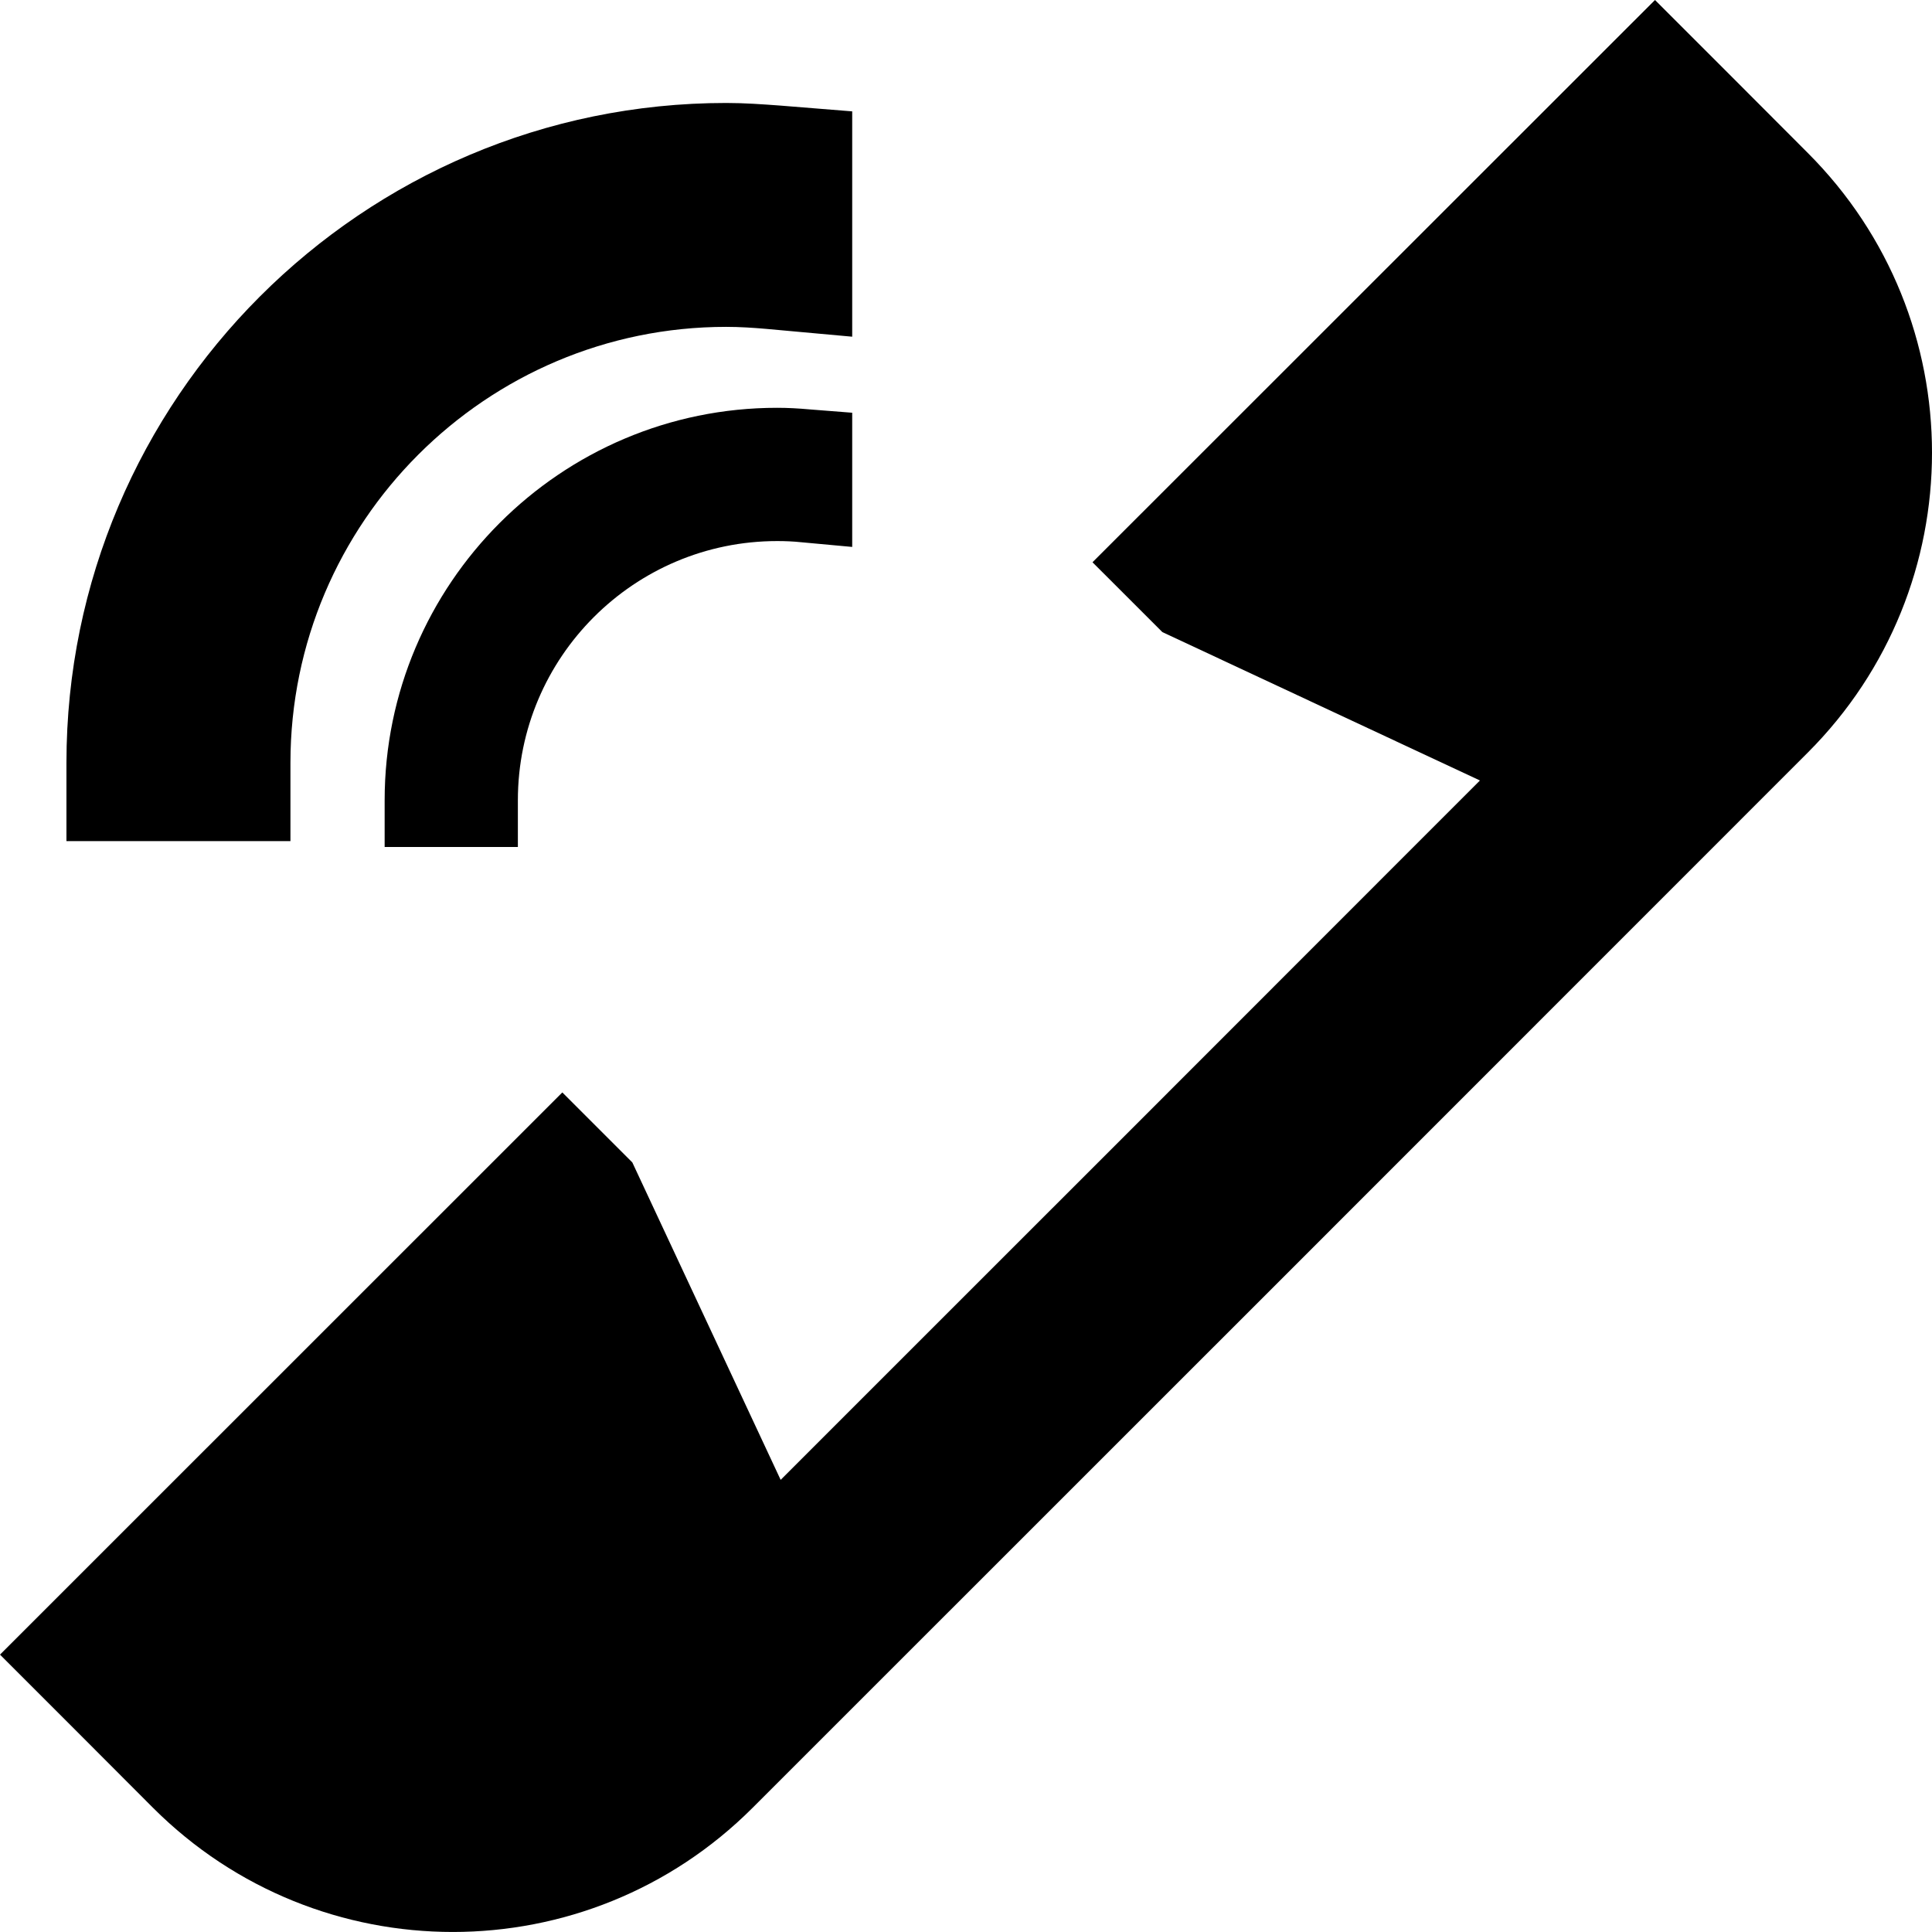
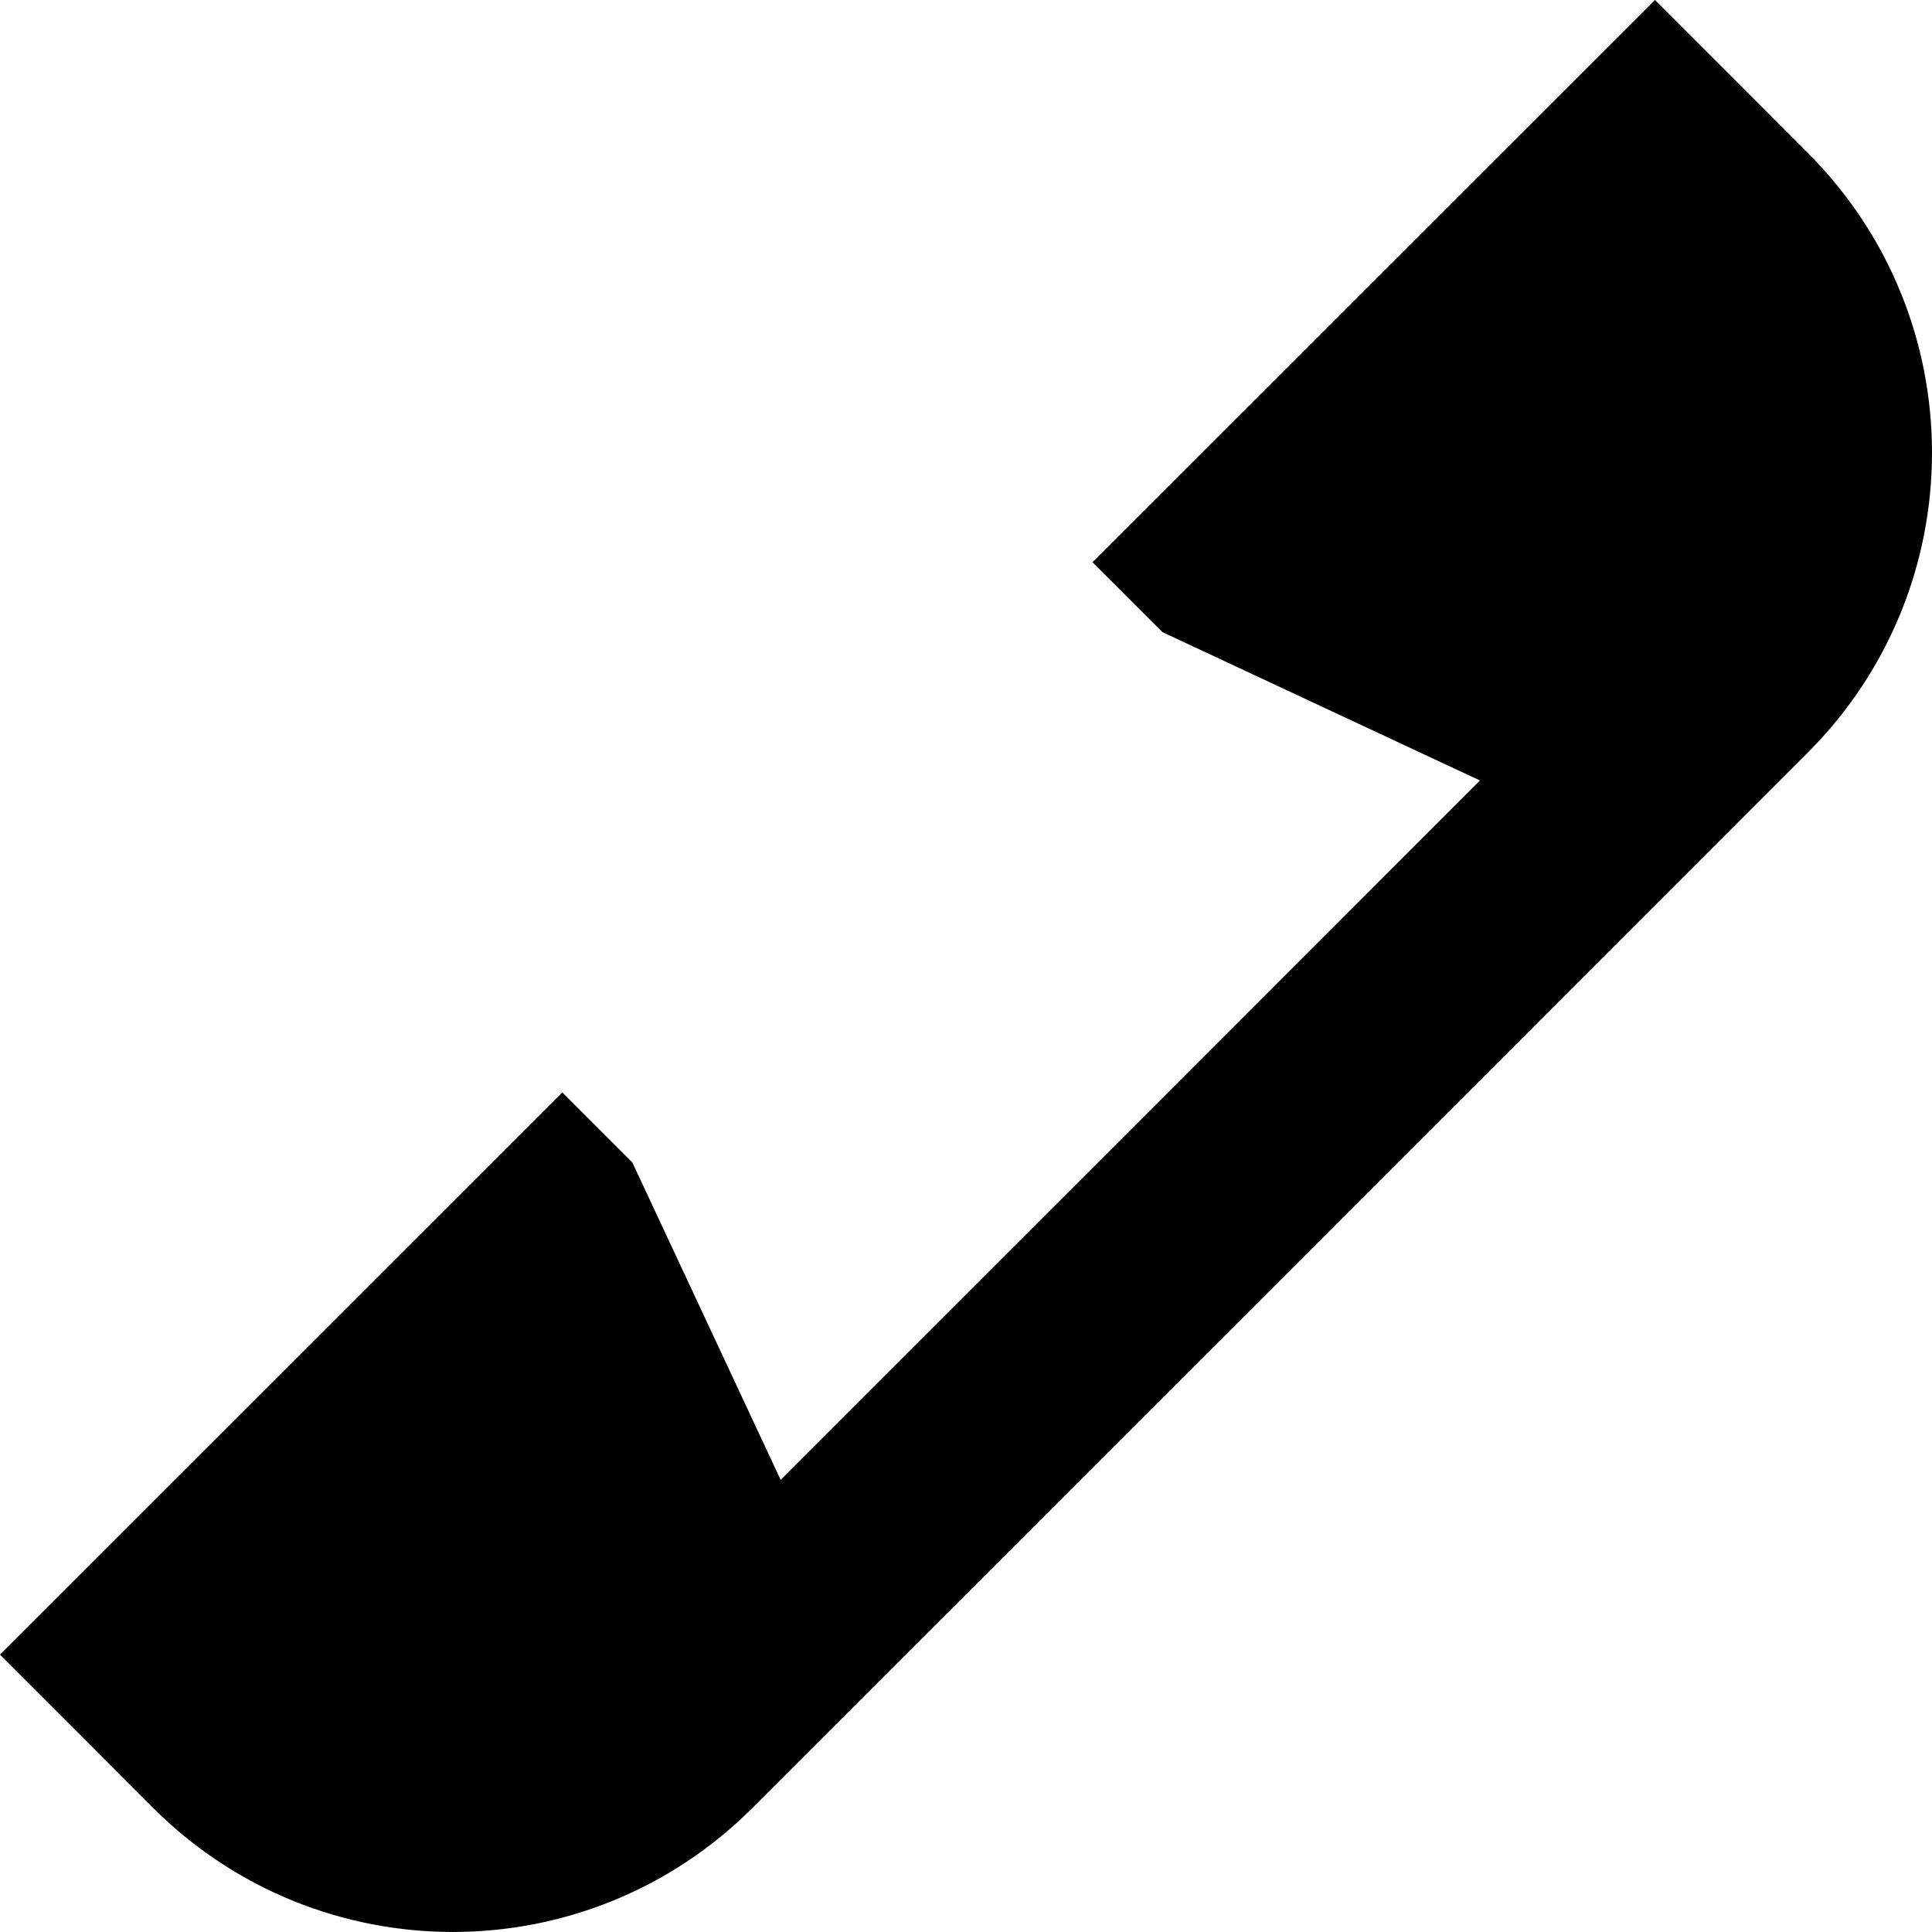
<svg xmlns="http://www.w3.org/2000/svg" version="1.1" x="0px" y="0px" width="57.978px" height="57.977px" viewBox="0 0 57.978 57.977" style="enable-background:new 0 0 57.978 57.977;" xml:space="preserve">
  <defs>
</defs>
  <g>
    <path d="M22.584,54.252L38.419,38.42l15.832-15.836c4.968-4.971,4.971-13.023,0-17.994l-2.493-2.498L49.665,0l-16.88,16.873   l2.097,2.096l9.53,4.453l-2.443,2.443l-8.047,8.051l-8.051,8.049l-2.444,2.445l-4.452-9.527l-2.1-2.1L0,49.654l2.1,2.1l2.493,2.498   C9.564,59.219,17.616,59.219,22.584,54.252z" />
-     <path d="M11.543,24.016v1.402h3.998v-1.402c0-4.291,3.488-7.779,7.783-7.779c0.241,0,0.483,0.01,0.719,0.035l1.531,0.141v-4.027   l-1.288-0.101c-0.318-0.029-0.64-0.047-0.962-0.047C16.827,12.236,11.543,17.525,11.543,24.016z" />
-     <path d="M1.994,22.891v2.351h6.722v-2.351c0-7.213,5.868-13.082,13.077-13.082c0.41,0,0.814,0.027,1.216,0.062l2.565,0.233V3.342   l-2.163-0.174c-0.534-0.039-1.069-0.078-1.618-0.078C10.877,3.09,1.994,11.975,1.994,22.891z" />
  </g>
</svg>